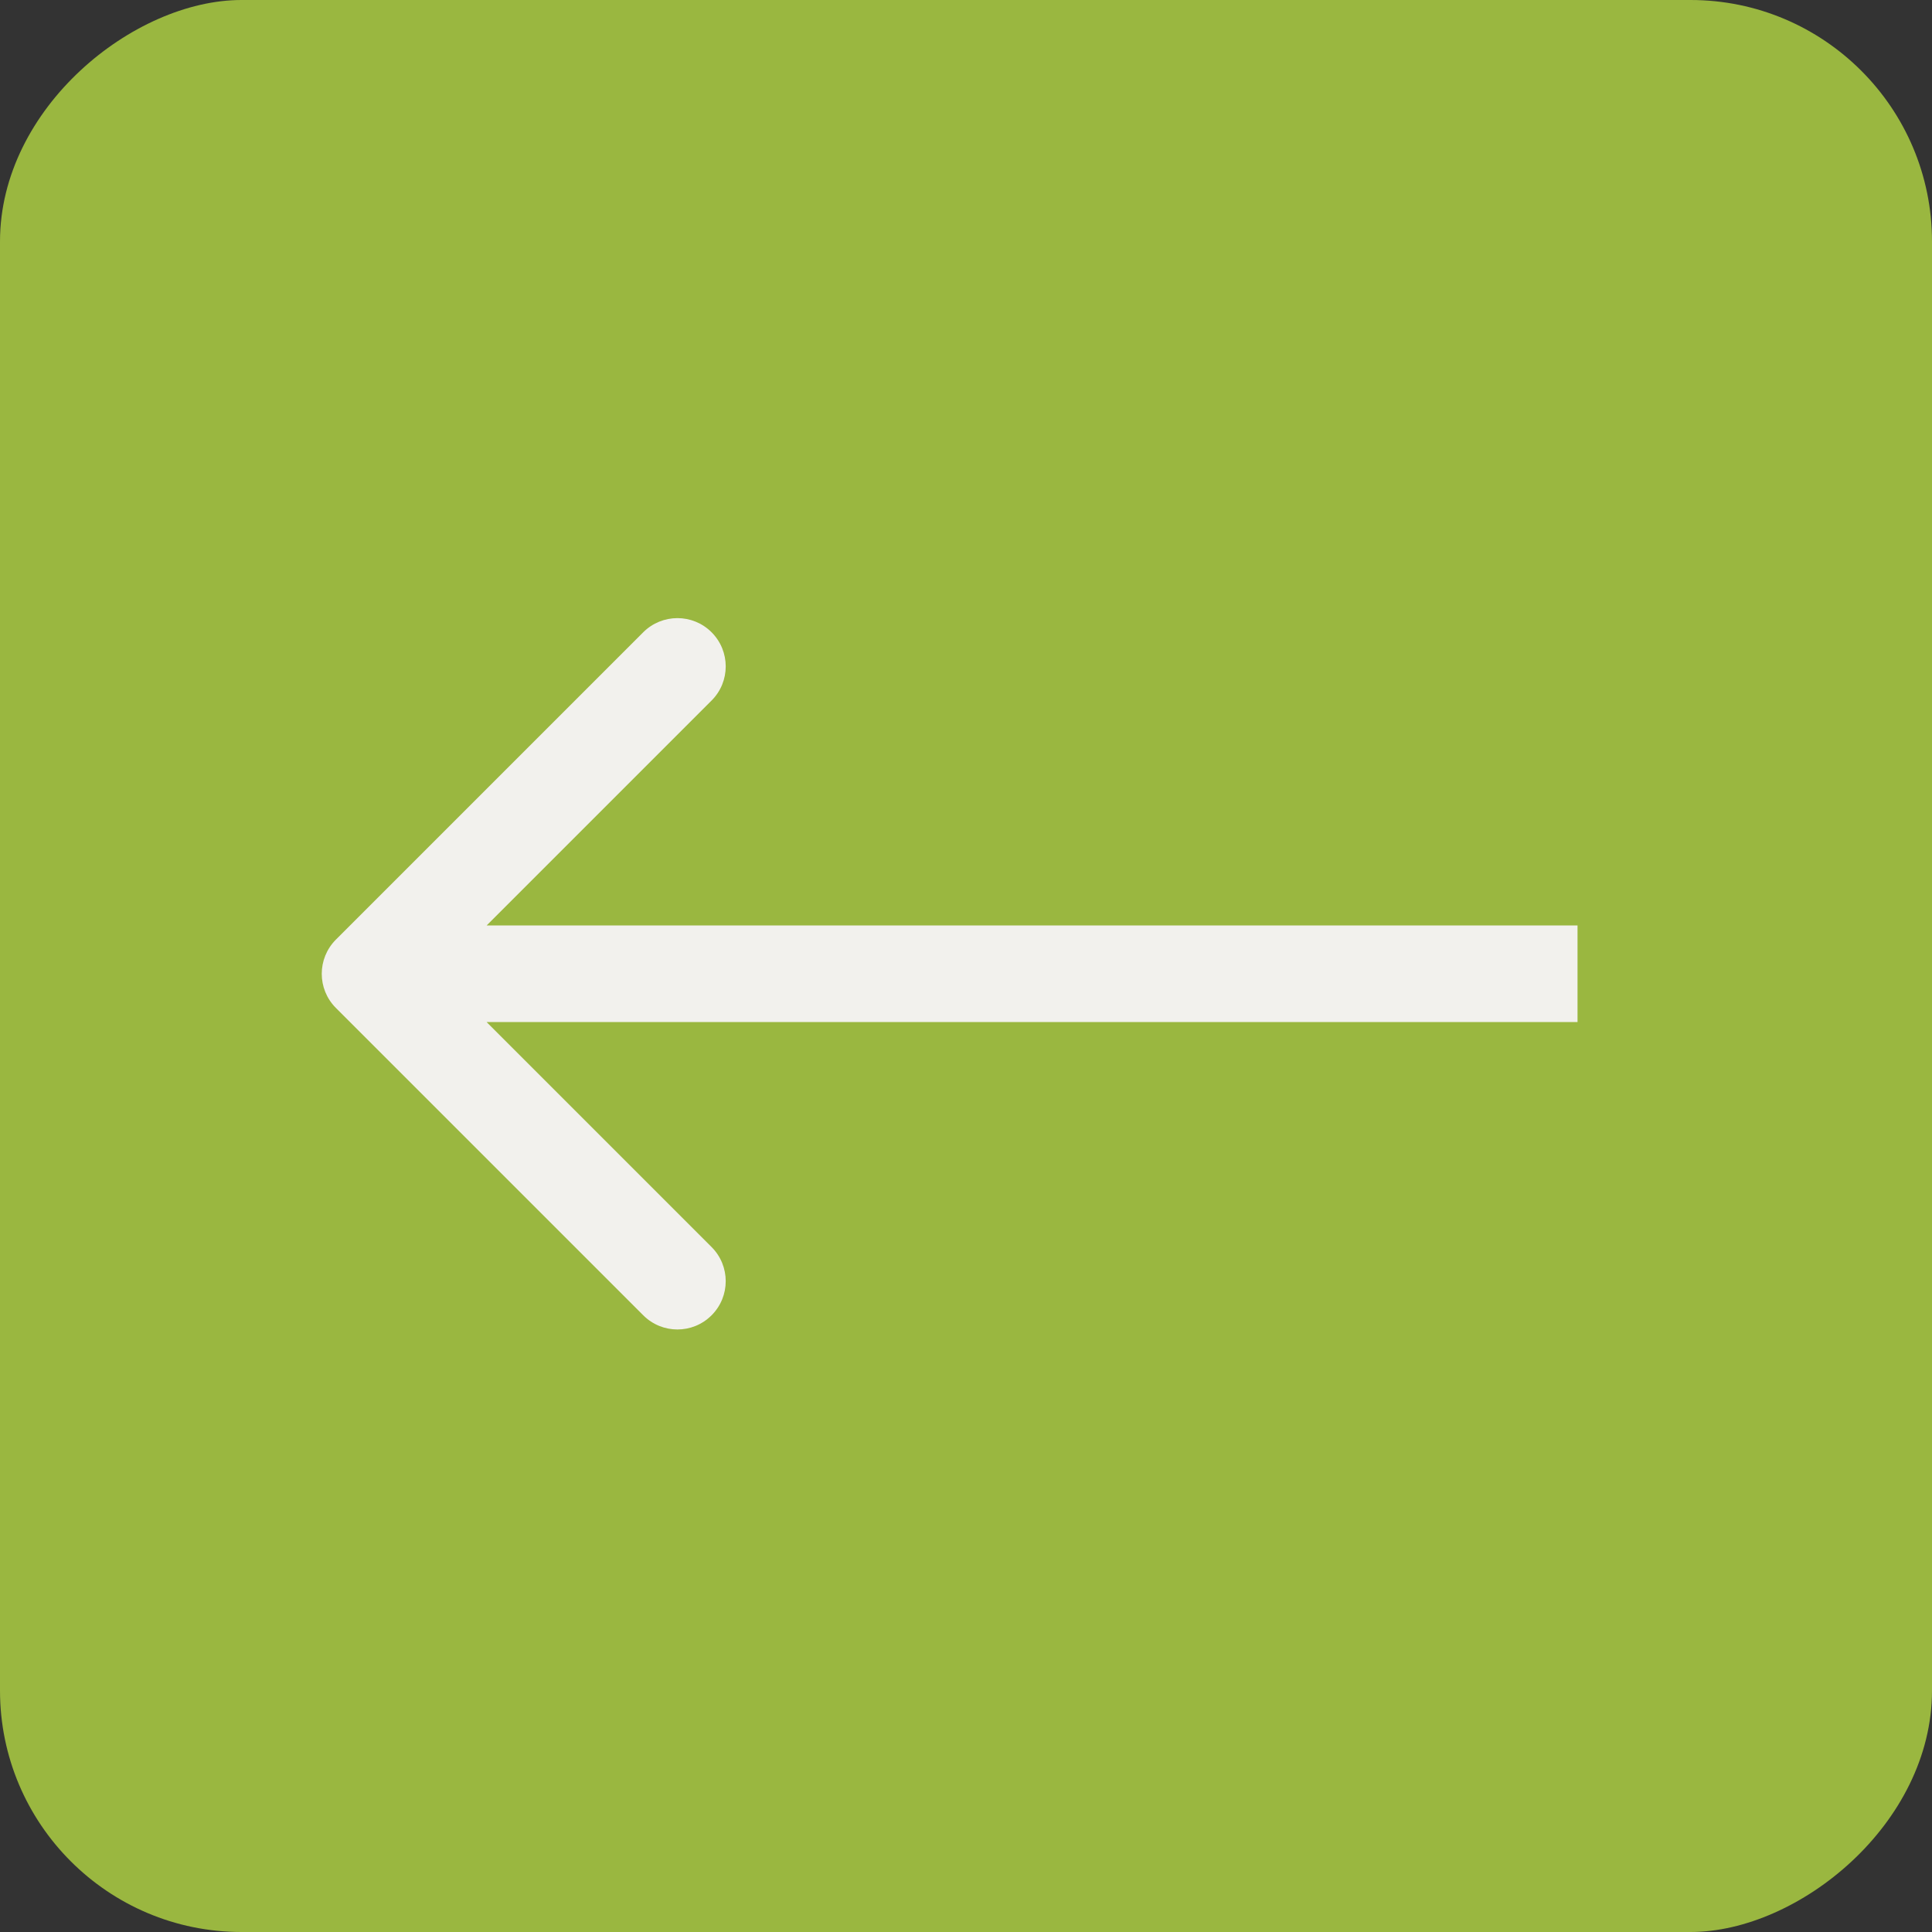
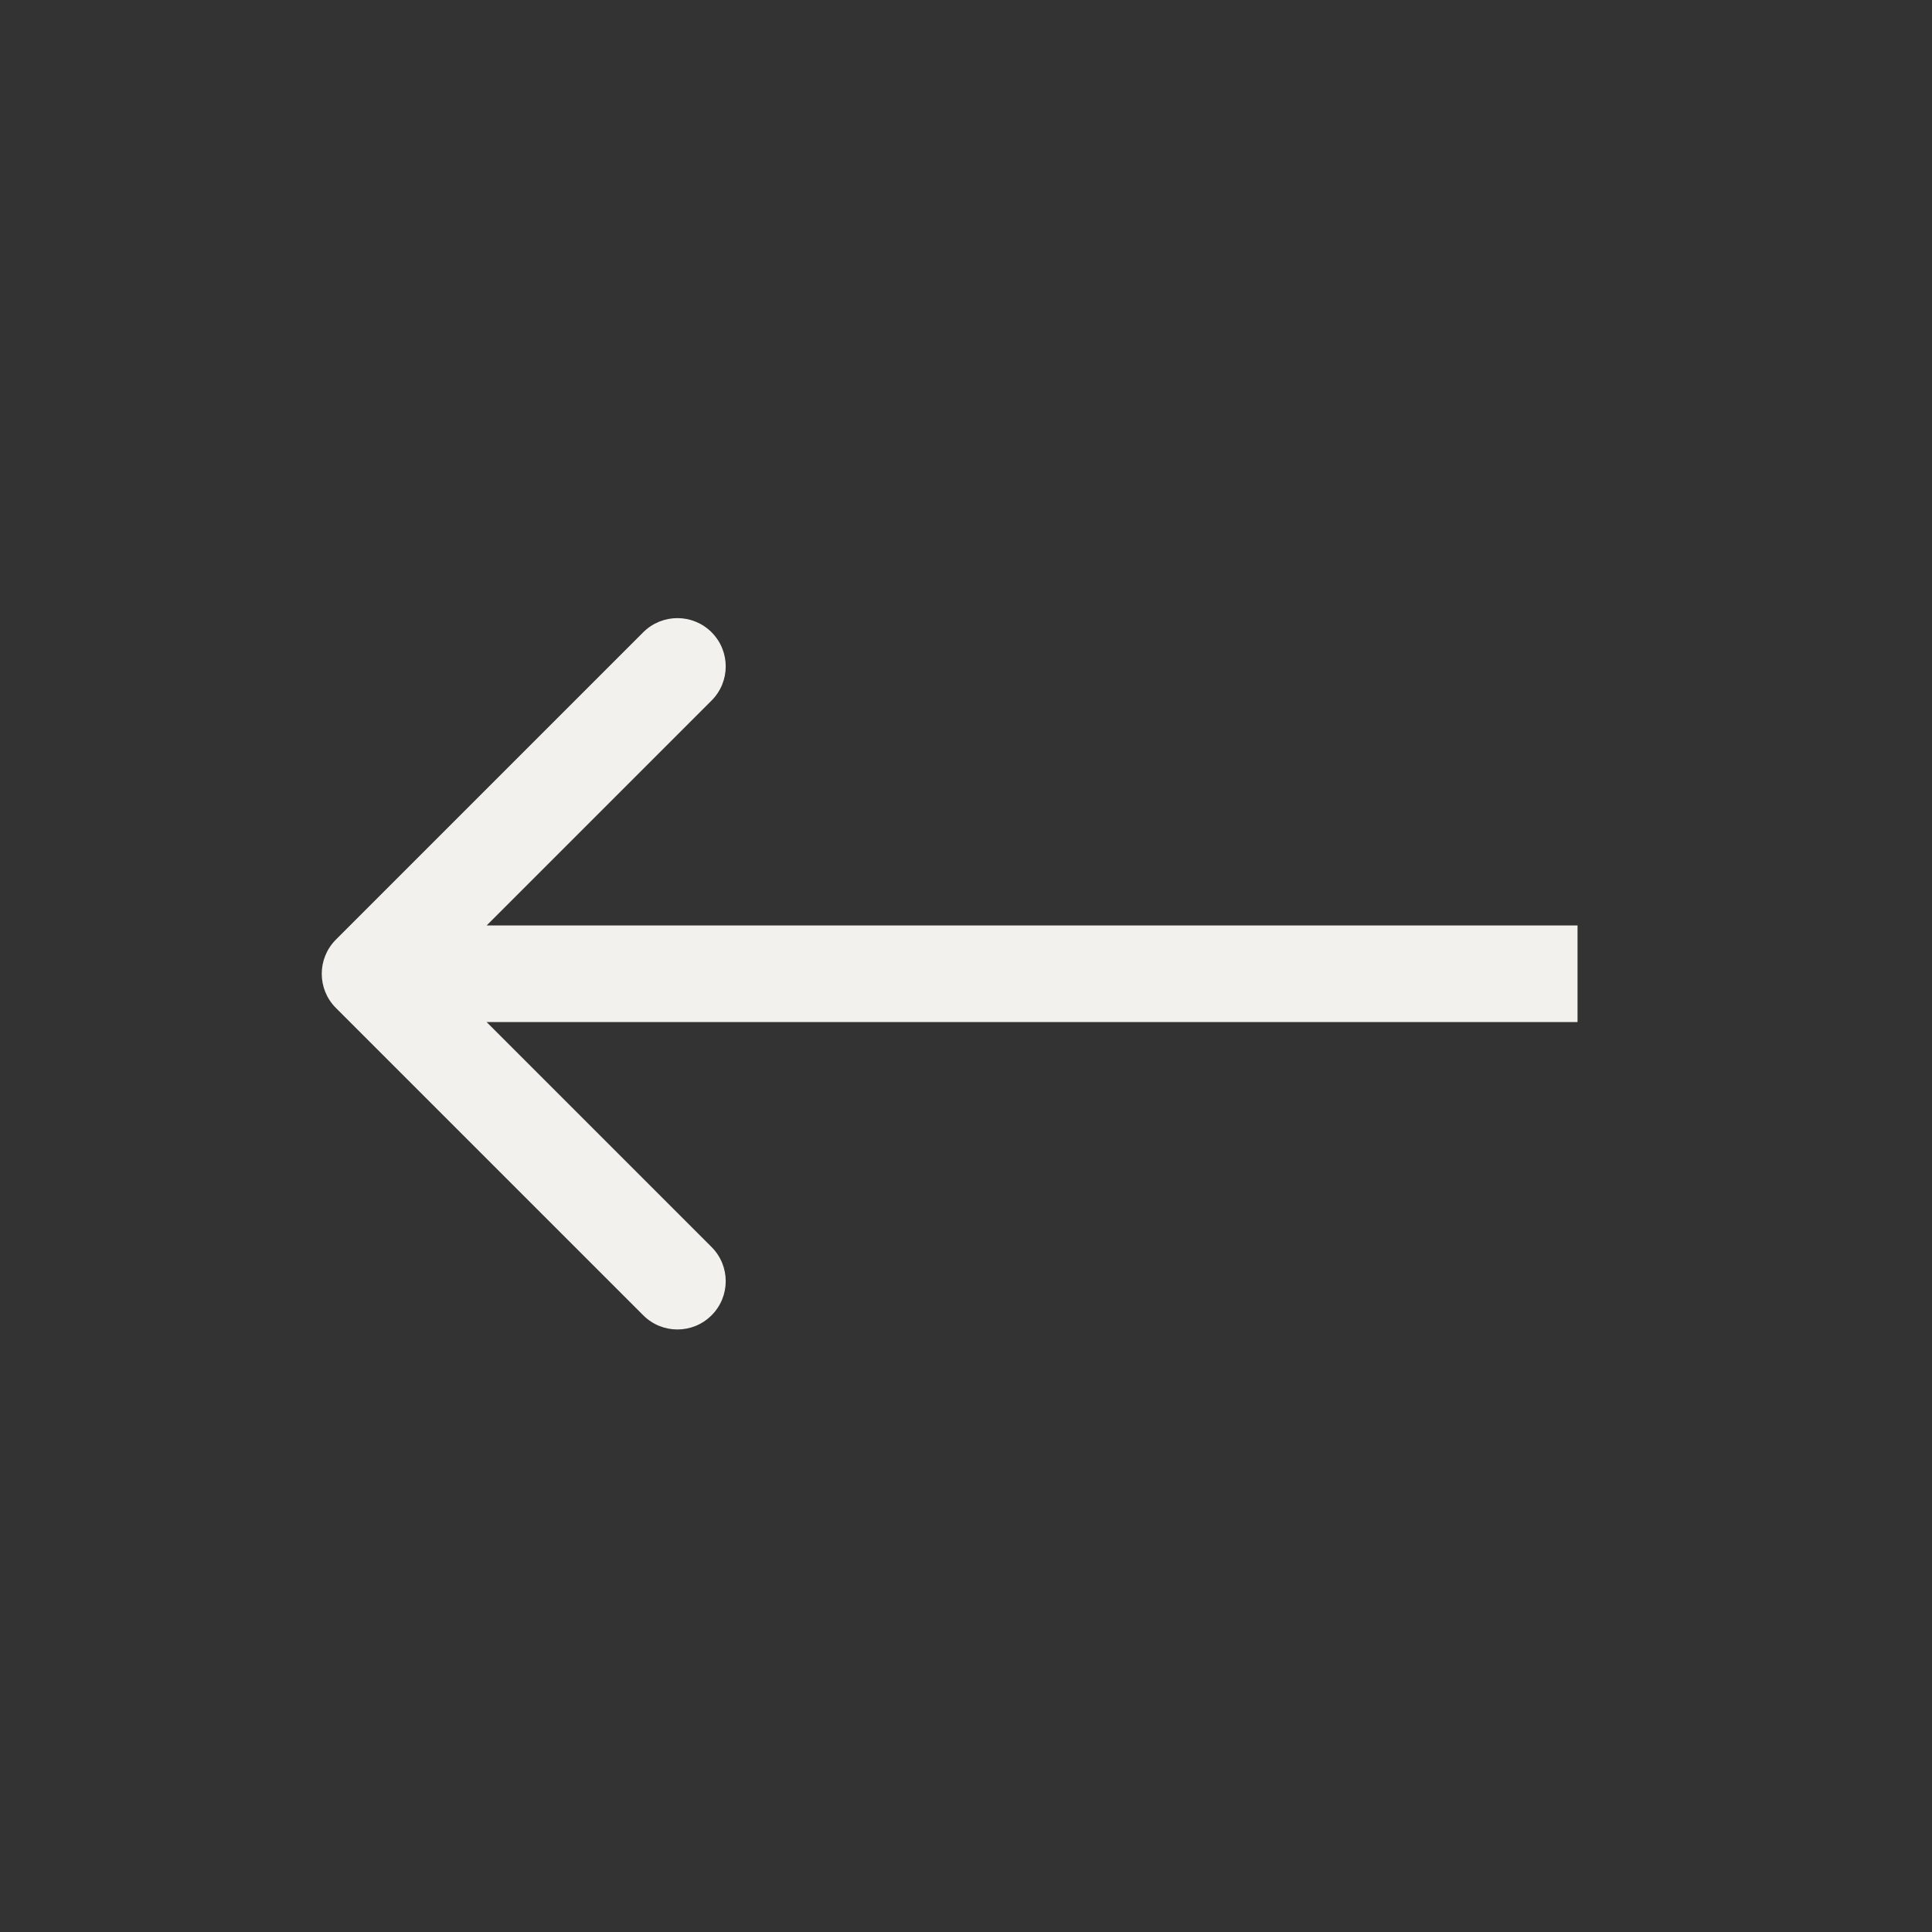
<svg xmlns="http://www.w3.org/2000/svg" width="40" height="40" viewBox="0 0 40 40" fill="none">
  <rect x="0" y="0" width="40" height="40" fill="#333333" stroke="none" />
-   <rect y="40" width="40" height="40" rx="5" transform="rotate(-90 0 40)" fill="#9AB740" />
  <path d="M6.954 19.454C6.564 19.845 6.564 20.478 6.954 20.868L13.318 27.232C13.709 27.623 14.342 27.623 14.732 27.232C15.123 26.842 15.123 26.209 14.732 25.818L9.075 20.161L14.732 14.504C15.123 14.114 15.123 13.481 14.732 13.09C14.342 12.7 13.709 12.7 13.318 13.09L6.954 19.454ZM32.661 19.161L7.661 19.161L7.661 21.161L32.661 21.161L32.661 19.161Z" fill="#F2F1ED" />
</svg>